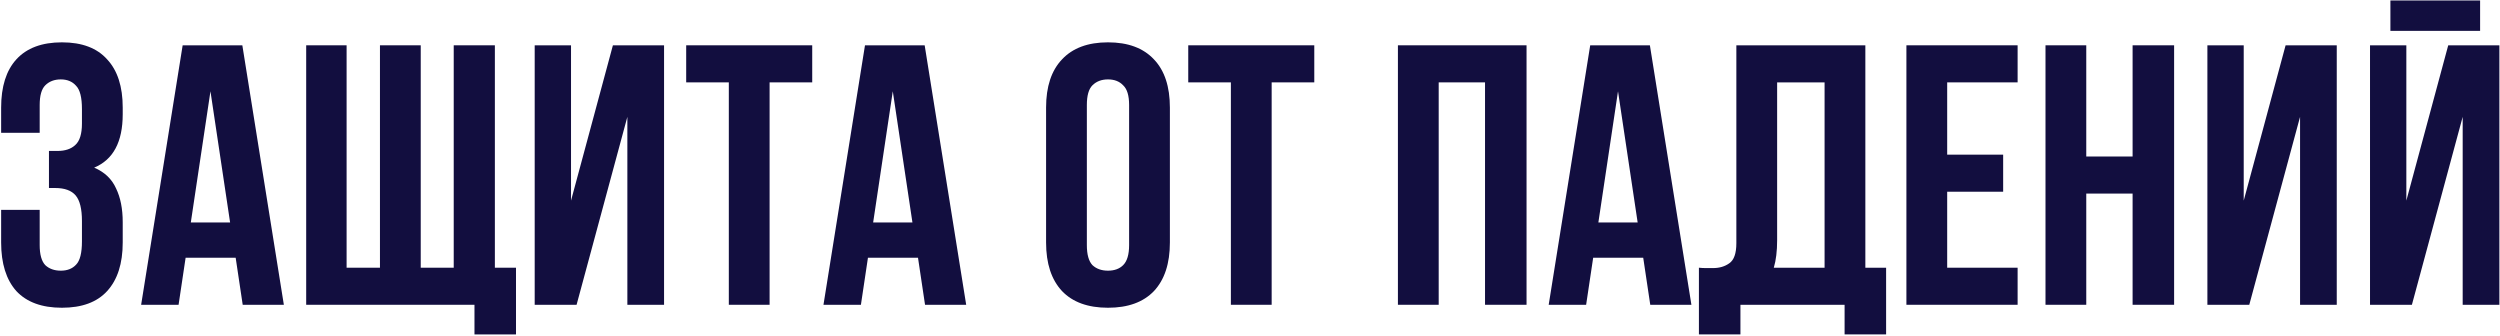
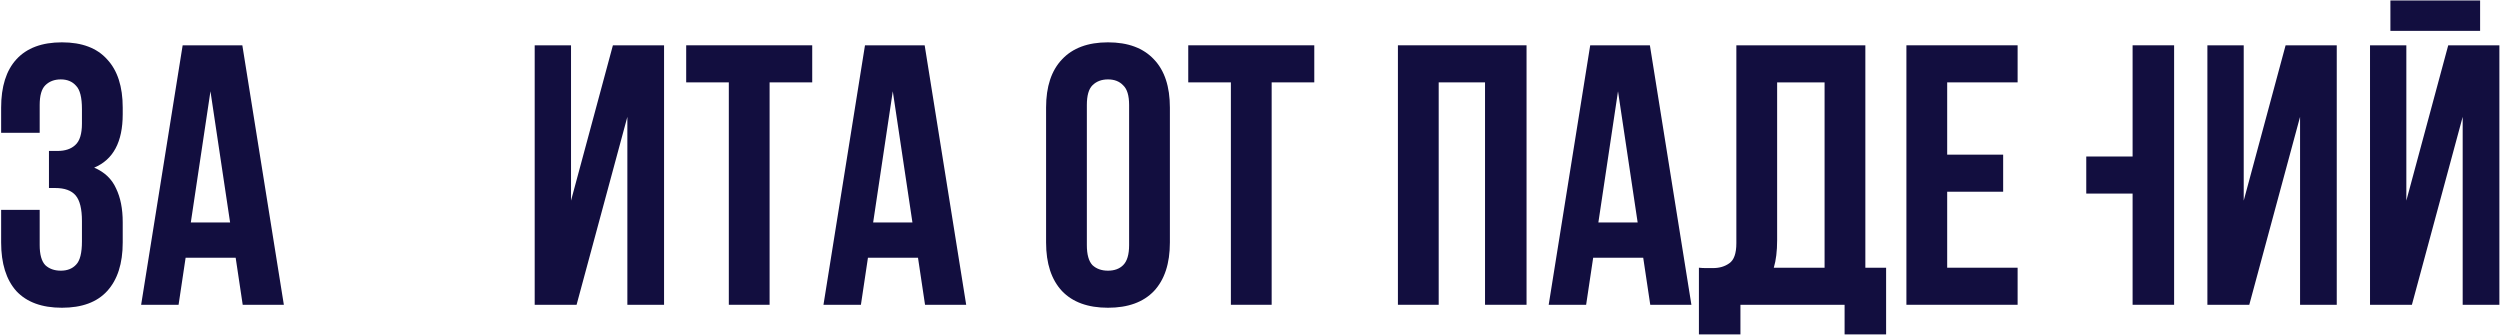
<svg xmlns="http://www.w3.org/2000/svg" width="1214" height="163" viewBox="0 0 1214 163" fill="none">
  <path d="M39.793 52.96C39.793 47.32 38.833 43.54 36.913 41.62C35.113 39.58 32.653 38.56 29.533 38.56C26.413 38.56 23.893 39.52 21.973 41.44C20.173 43.24 19.273 46.42 19.273 50.98V64.48H0.553V52.24C0.553 42.04 3.013 34.24 7.933 28.84C12.973 23.32 20.353 20.56 30.073 20.56C39.793 20.56 47.113 23.32 52.033 28.84C57.073 34.24 59.593 42.04 59.593 52.24V55.48C59.593 68.92 54.973 77.56 45.733 81.4C50.773 83.56 54.313 86.92 56.353 91.48C58.513 95.92 59.593 101.38 59.593 107.86V117.76C59.593 127.96 57.073 135.82 52.033 141.34C47.113 146.74 39.793 149.44 30.073 149.44C20.353 149.44 12.973 146.74 7.933 141.34C3.013 135.82 0.553 127.96 0.553 117.76V101.92H19.273V119.02C19.273 123.58 20.173 126.82 21.973 128.74C23.893 130.54 26.413 131.44 29.533 131.44C32.653 131.44 35.113 130.48 36.913 128.56C38.833 126.64 39.793 122.86 39.793 117.22V107.32C39.793 101.44 38.773 97.3 36.733 94.9C34.693 92.5 31.393 91.3 26.833 91.3H23.773V73.3H27.913C31.633 73.3 34.513 72.34 36.553 70.42C38.713 68.5 39.793 65.02 39.793 59.98V52.96Z" fill="#120E3F" />
  <path d="M137.838 148H117.858L114.438 125.14H90.138L86.718 148H68.538L88.698 22H117.678L137.838 148ZM92.658 108.04H111.738L102.198 44.32L92.658 108.04Z" fill="#120E3F" />
-   <path d="M148.687 22H168.307V130H184.507V22H204.307V130H220.327V22H240.307V130H250.567V162.4H230.407V148H148.687V22Z" fill="#120E3F" />
  <path d="M279.987 148H259.647V22H277.287V97.42L297.627 22H322.467V148H304.647V56.74L279.987 148Z" fill="#120E3F" />
  <path d="M333.215 22H394.415V40H373.715V148H353.915V40H333.215V22Z" fill="#120E3F" />
  <path d="M469.179 148H449.199L445.779 125.14H421.479L418.059 148H399.879L420.039 22H449.019L469.179 148ZM423.999 108.04H443.079L433.539 44.32L423.999 108.04Z" fill="#120E3F" />
  <path d="M527.777 119.02C527.777 123.58 528.677 126.82 530.477 128.74C532.397 130.54 534.917 131.44 538.037 131.44C541.157 131.44 543.617 130.54 545.417 128.74C547.337 126.82 548.297 123.58 548.297 119.02V50.98C548.297 46.42 547.337 43.24 545.417 41.44C543.617 39.52 541.157 38.56 538.037 38.56C534.917 38.56 532.397 39.52 530.477 41.44C528.677 43.24 527.777 46.42 527.777 50.98V119.02ZM507.977 52.24C507.977 42.04 510.557 34.24 515.717 28.84C520.877 23.32 528.317 20.56 538.037 20.56C547.757 20.56 555.197 23.32 560.357 28.84C565.517 34.24 568.097 42.04 568.097 52.24V117.76C568.097 127.96 565.517 135.82 560.357 141.34C555.197 146.74 547.757 149.44 538.037 149.44C528.317 149.44 520.877 146.74 515.717 141.34C510.557 135.82 507.977 127.96 507.977 117.76V52.24Z" fill="#120E3F" />
  <path d="M577.017 22H638.217V40H617.517V148H597.717V40H577.017V22Z" fill="#120E3F" />
  <path d="M698.629 148H678.829V22H741.289V148H721.129V40H698.629V148Z" fill="#120E3F" />
  <path d="M821.346 148H801.366L797.946 125.14H773.646L770.226 148H752.046L772.206 22H801.186L821.346 148ZM776.166 108.04H795.246L785.706 44.32L776.166 108.04Z" fill="#120E3F" />
  <path d="M824.995 130C826.075 130.12 827.215 130.18 828.415 130.18C829.615 130.18 830.755 130.18 831.835 130.18C834.955 130.18 837.595 129.4 839.755 127.84C842.035 126.28 843.175 123.04 843.175 118.12V22H905.815V130H915.895V162.4H895.735V148H845.155V162.4H824.995V130ZM862.975 116.68C862.975 121.96 862.435 126.4 861.355 130H886.015V40H862.975V116.68Z" fill="#120E3F" />
  <path d="M945.553 75.1H972.733V93.1H945.553V130H979.753V148H925.753V22H979.753V40H945.553V75.1Z" fill="#120E3F" />
-   <path d="M1013.09 148H993.295V22H1013.09V76H1035.59V22H1055.75V148H1035.59V94H1013.09V148Z" fill="#120E3F" />
+   <path d="M1013.09 148V22H1013.09V76H1035.59V22H1055.75V148H1035.59V94H1013.09V148Z" fill="#120E3F" />
  <path d="M1092.25 148H1071.91V22H1089.55V97.42L1109.89 22H1134.73V148H1116.91V56.74L1092.25 148Z" fill="#120E3F" />
  <path d="M1171.22 148H1150.88V22H1168.52V97.42L1188.86 22H1213.7V148H1195.88V56.74L1171.22 148ZM1204.34 0.22V14.98H1160.78V0.22H1204.34Z" fill="#120E3F" />
</svg>